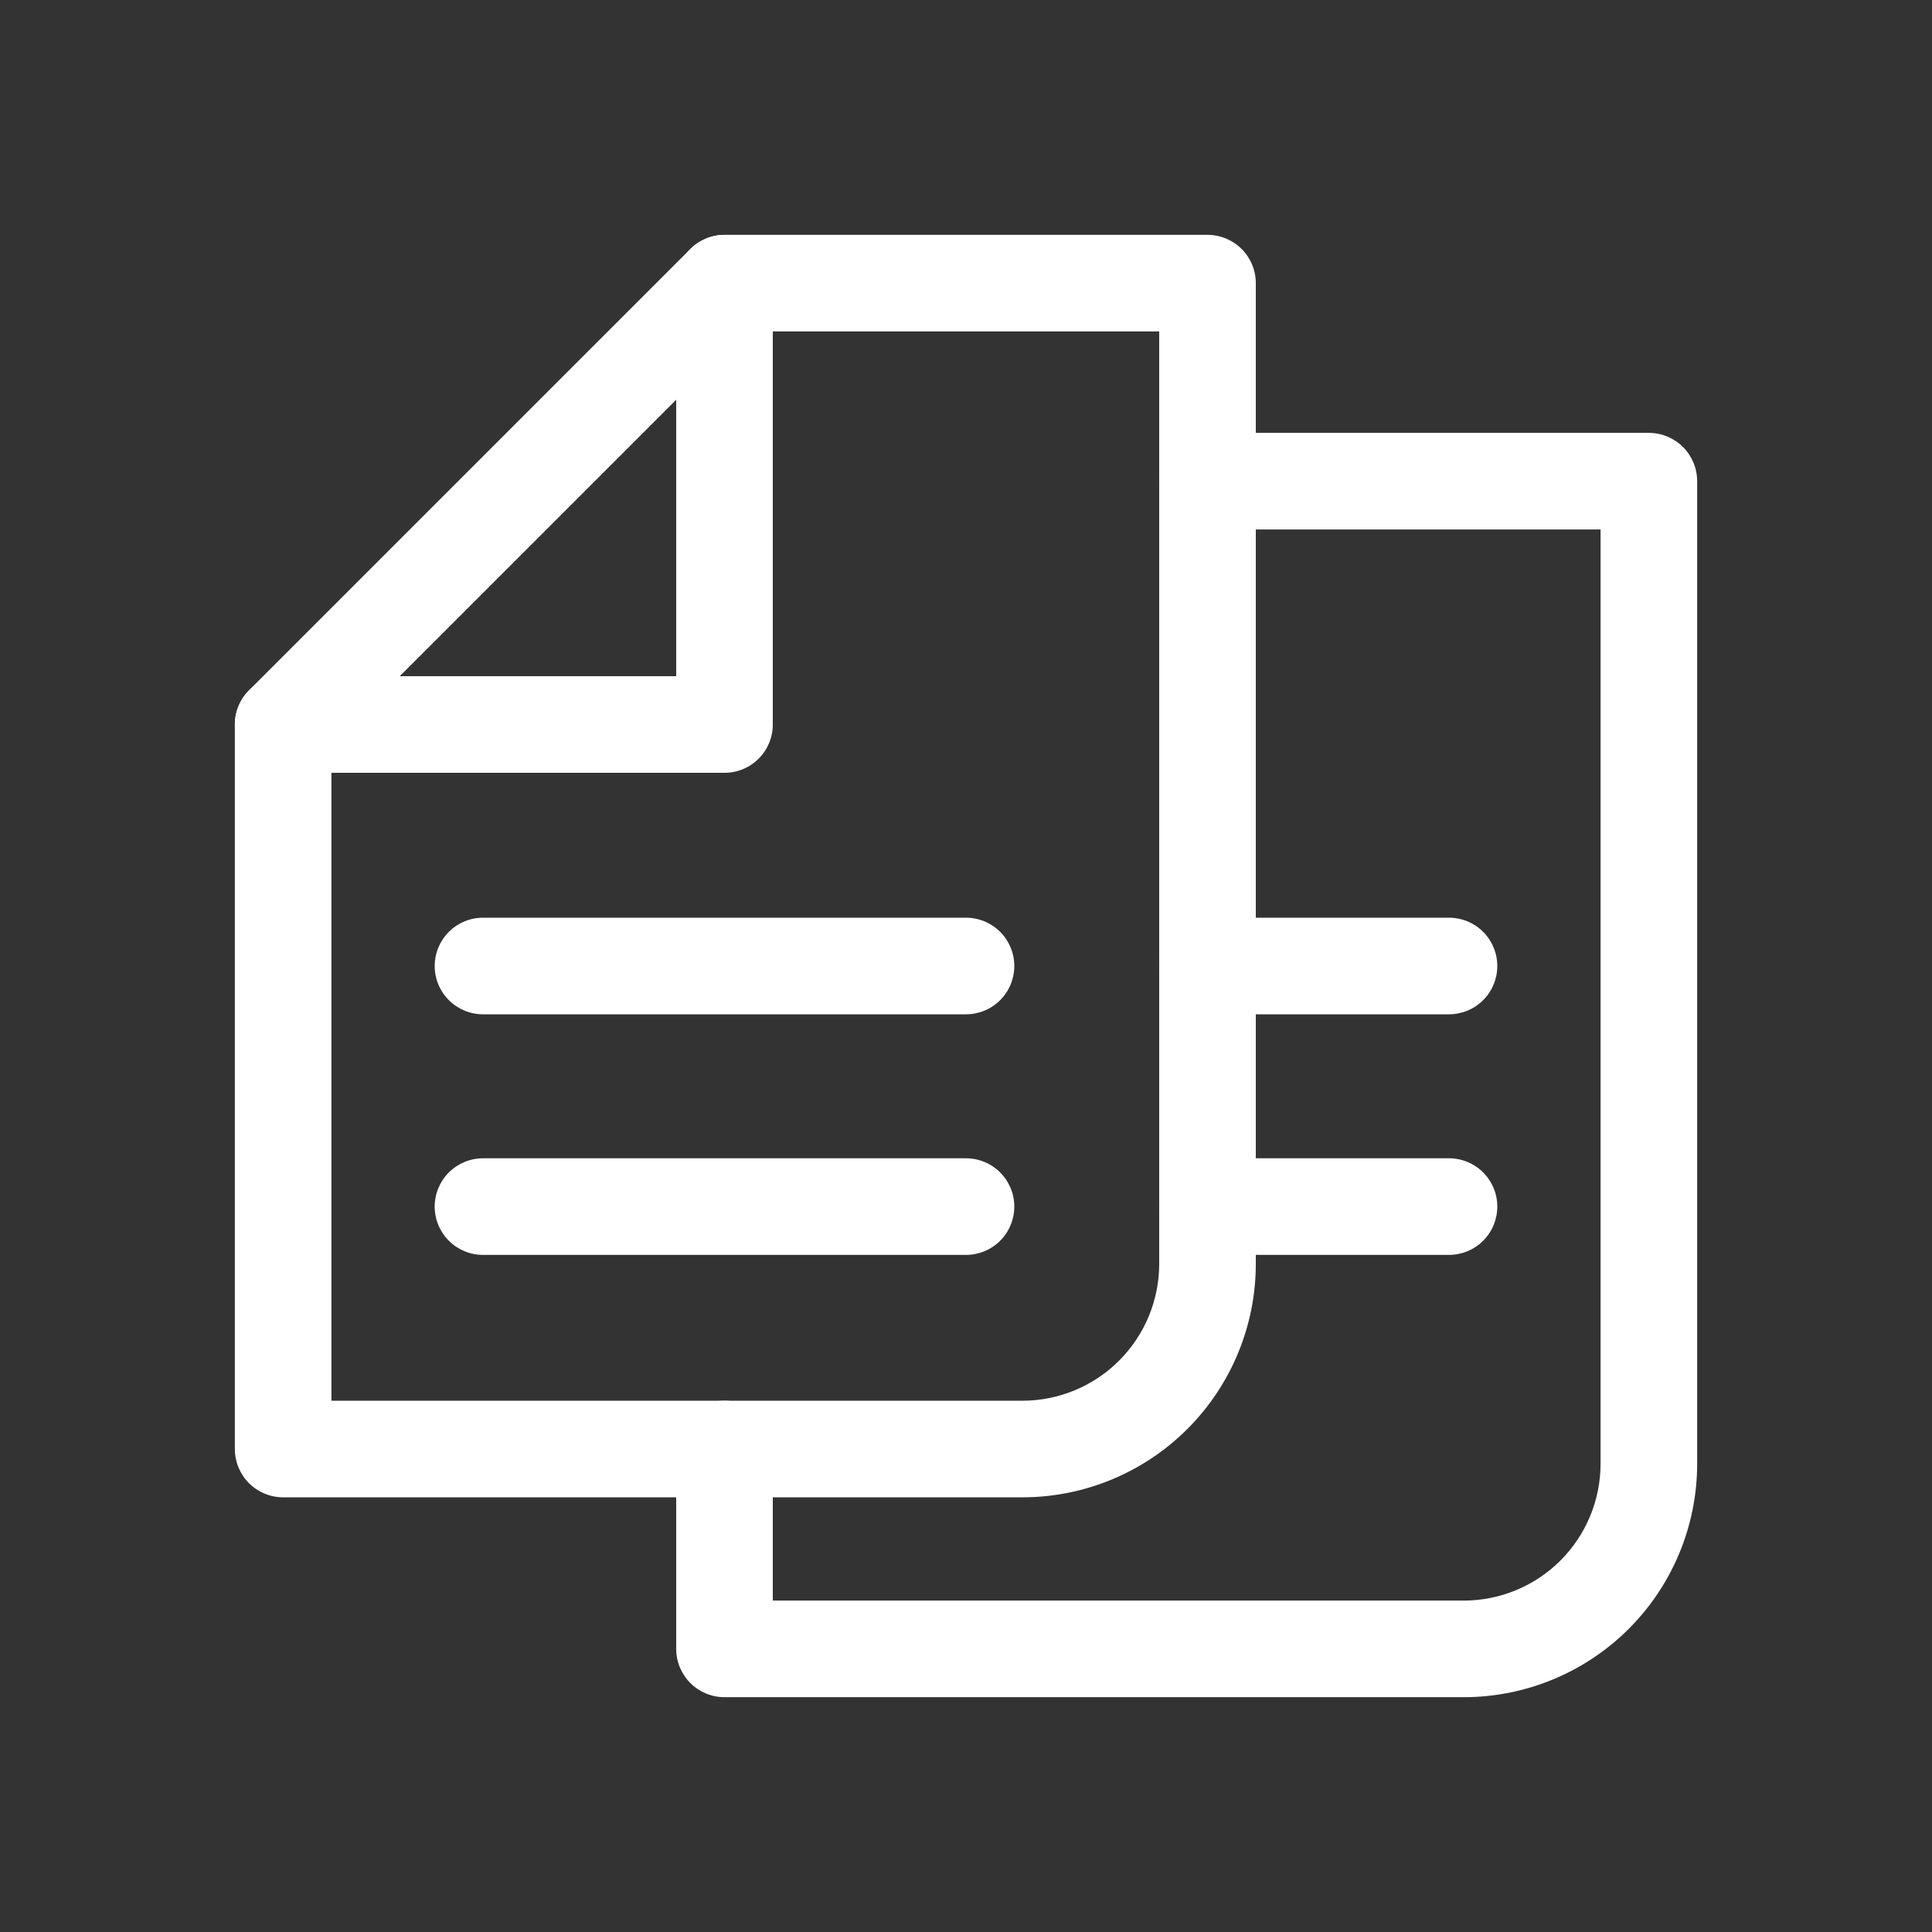
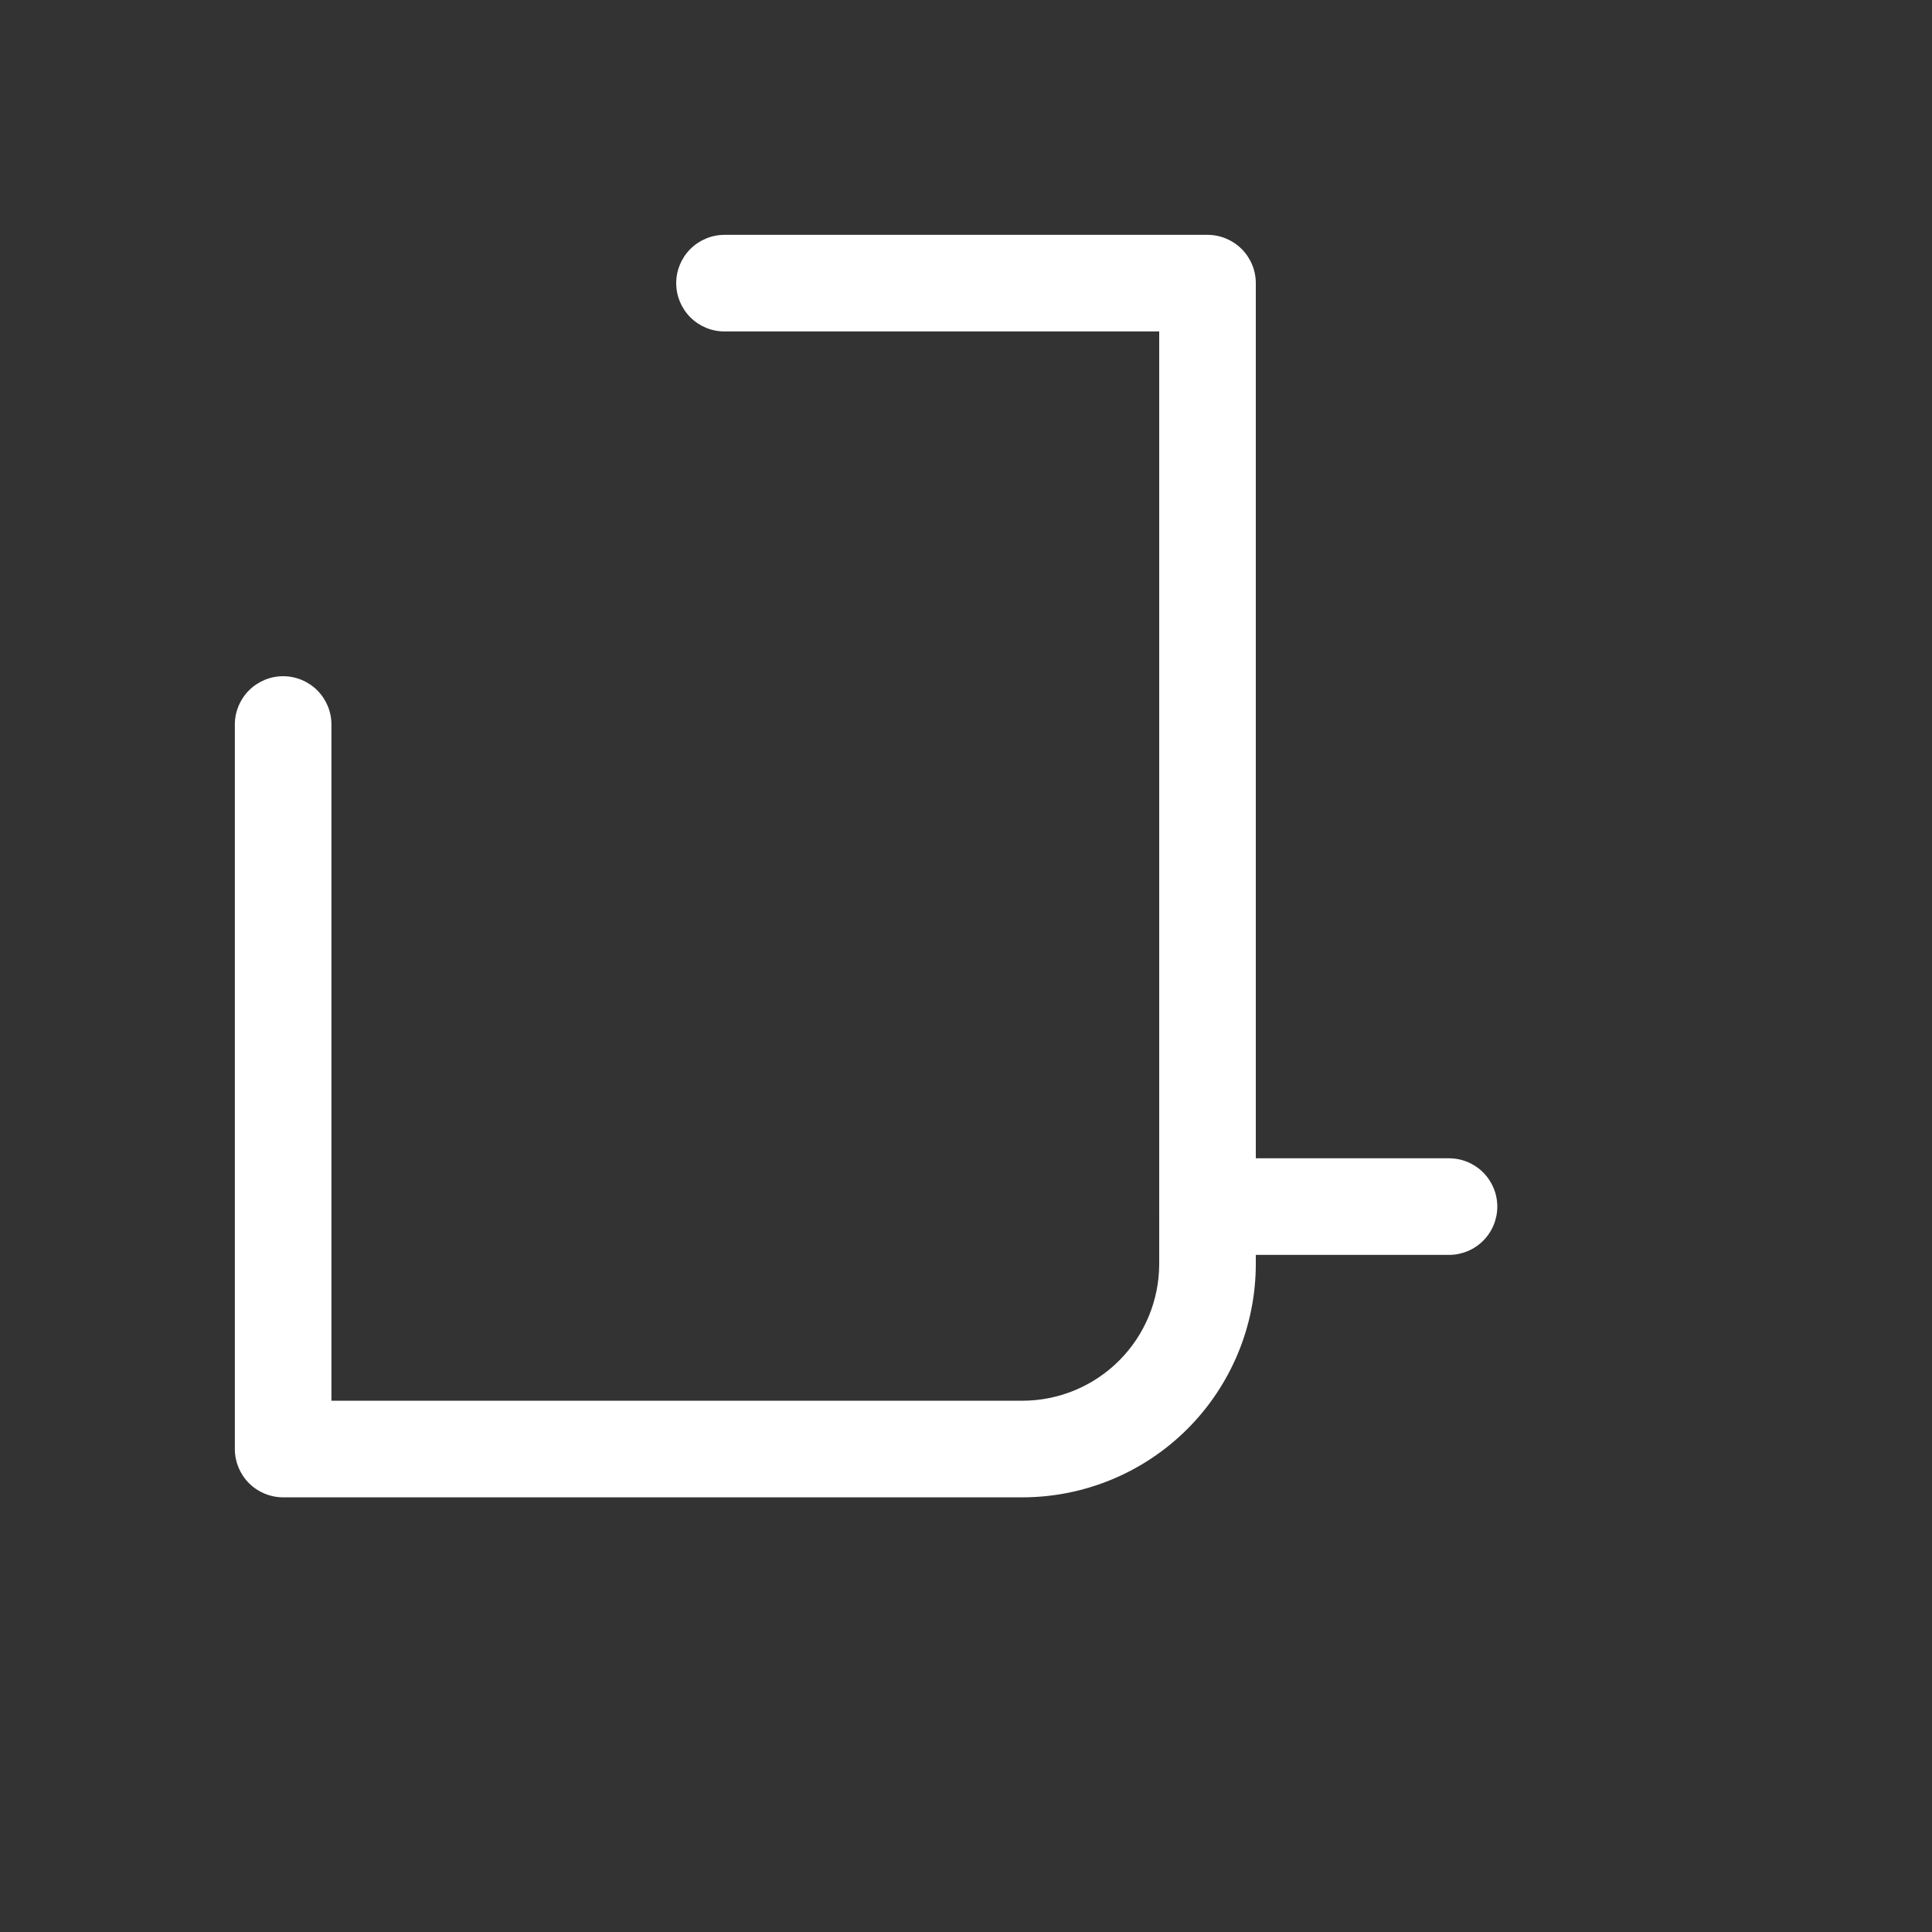
<svg xmlns="http://www.w3.org/2000/svg" width="200" height="200" viewBox="0 0 200 200" fill="none">
  <rect x="0" y="0" width="200" height="200" fill="#333333" stroke="none" />
-   <path d="M74.999 80.001H29.309C28.32 80.001 27.353 79.707 26.531 79.157C25.708 78.607 25.068 77.826 24.69 76.911C24.312 75.997 24.214 74.991 24.408 74.021C24.602 73.051 25.079 72.16 25.779 71.461L71.46 25.781C72.158 25.081 73.049 24.604 74.019 24.41C74.989 24.216 75.995 24.314 76.909 24.692C77.824 25.07 78.606 25.71 79.156 26.533C79.706 27.355 79.999 28.322 79.999 29.311V75.001C79.999 76.328 79.473 77.599 78.535 78.537C77.597 79.475 76.326 80.001 74.999 80.001ZM41.38 70.001H69.999V41.381L41.38 70.001Z" fill="white" />
  <path d="M105.851 155.003H29.311C27.985 155.003 26.713 154.476 25.775 153.538C24.837 152.6 24.311 151.329 24.311 150.003V75.002C24.311 73.676 24.837 72.405 25.775 71.467C26.713 70.529 27.985 70.002 29.311 70.002C30.637 70.002 31.908 70.529 32.846 71.467C33.784 72.405 34.31 73.676 34.31 75.002V145.003H105.851C109.602 144.997 113.198 143.505 115.85 140.852C118.503 138.2 119.995 134.604 120.001 130.853V34.312H75.001C73.674 34.312 72.403 33.786 71.465 32.848C70.527 31.91 70.001 30.639 70.001 29.312C70.001 27.986 70.527 26.715 71.465 25.777C72.403 24.839 73.674 24.312 75.001 24.312H125.001C126.327 24.312 127.598 24.839 128.536 25.777C129.474 26.715 130.001 27.986 130.001 29.312V130.853C129.995 137.256 127.449 143.395 122.921 147.923C118.393 152.451 112.254 154.997 105.851 155.003Z" fill="white" />
-   <path d="M151.54 175.693H75C73.674 175.693 72.402 175.166 71.465 174.228C70.527 173.29 70 172.019 70 170.693V150.003C70 148.676 70.527 147.405 71.465 146.467C72.402 145.529 73.674 145.003 75 145.003C76.326 145.003 77.598 145.529 78.535 146.467C79.473 147.405 80 148.676 80 150.003V165.693H151.54C155.291 165.687 158.887 164.195 161.54 161.542C164.192 158.89 165.685 155.294 165.69 151.542V54.812H125C123.674 54.812 122.402 54.286 121.464 53.348C120.527 52.41 120 51.139 120 49.812C120 48.486 120.527 47.215 121.464 46.277C122.402 45.339 123.674 44.812 125 44.812H170.69C172.016 44.812 173.288 45.339 174.226 46.277C175.163 47.215 175.69 48.486 175.69 49.812V151.542C175.685 157.946 173.139 164.085 168.611 168.613C164.083 173.141 157.943 175.687 151.54 175.693Z" fill="white" />
-   <path d="M100 105H50C48.674 105 47.402 104.473 46.465 103.536C45.527 102.598 45 101.326 45 100C45 98.674 45.527 97.402 46.465 96.465C47.402 95.527 48.674 95 50 95H100C101.326 95 102.598 95.527 103.536 96.465C104.473 97.402 105 98.674 105 100C105 101.326 104.473 102.598 103.536 103.536C102.598 104.473 101.326 105 100 105Z" fill="white" />
-   <path d="M100 129.906H50C48.674 129.906 47.402 129.379 46.465 128.442C45.527 127.504 45 126.232 45 124.906C45 123.58 45.527 122.308 46.465 121.371C47.402 120.433 48.674 119.906 50 119.906H100C101.326 119.906 102.598 120.433 103.536 121.371C104.473 122.308 105 123.58 105 124.906C105 126.232 104.473 127.504 103.536 128.442C102.598 129.379 101.326 129.906 100 129.906Z" fill="white" />
  <path d="M150 129.906H125C123.674 129.906 122.402 129.379 121.464 128.442C120.527 127.504 120 126.232 120 124.906C120 123.58 120.527 122.308 121.464 121.371C122.402 120.433 123.674 119.906 125 119.906H150C151.326 119.906 152.598 120.433 153.536 121.371C154.473 122.308 155 123.58 155 124.906C155 126.232 154.473 127.504 153.536 128.442C152.598 129.379 151.326 129.906 150 129.906Z" fill="white" />
-   <path d="M150 105H125C123.674 105 122.402 104.473 121.464 103.536C120.527 102.598 120 101.326 120 100C120 98.674 120.527 97.402 121.464 96.465C122.402 95.527 123.674 95 125 95H150C151.326 95 152.598 95.527 153.536 96.465C154.473 97.402 155 98.674 155 100C155 101.326 154.473 102.598 153.536 103.536C152.598 104.473 151.326 105 150 105Z" fill="white" />
</svg>